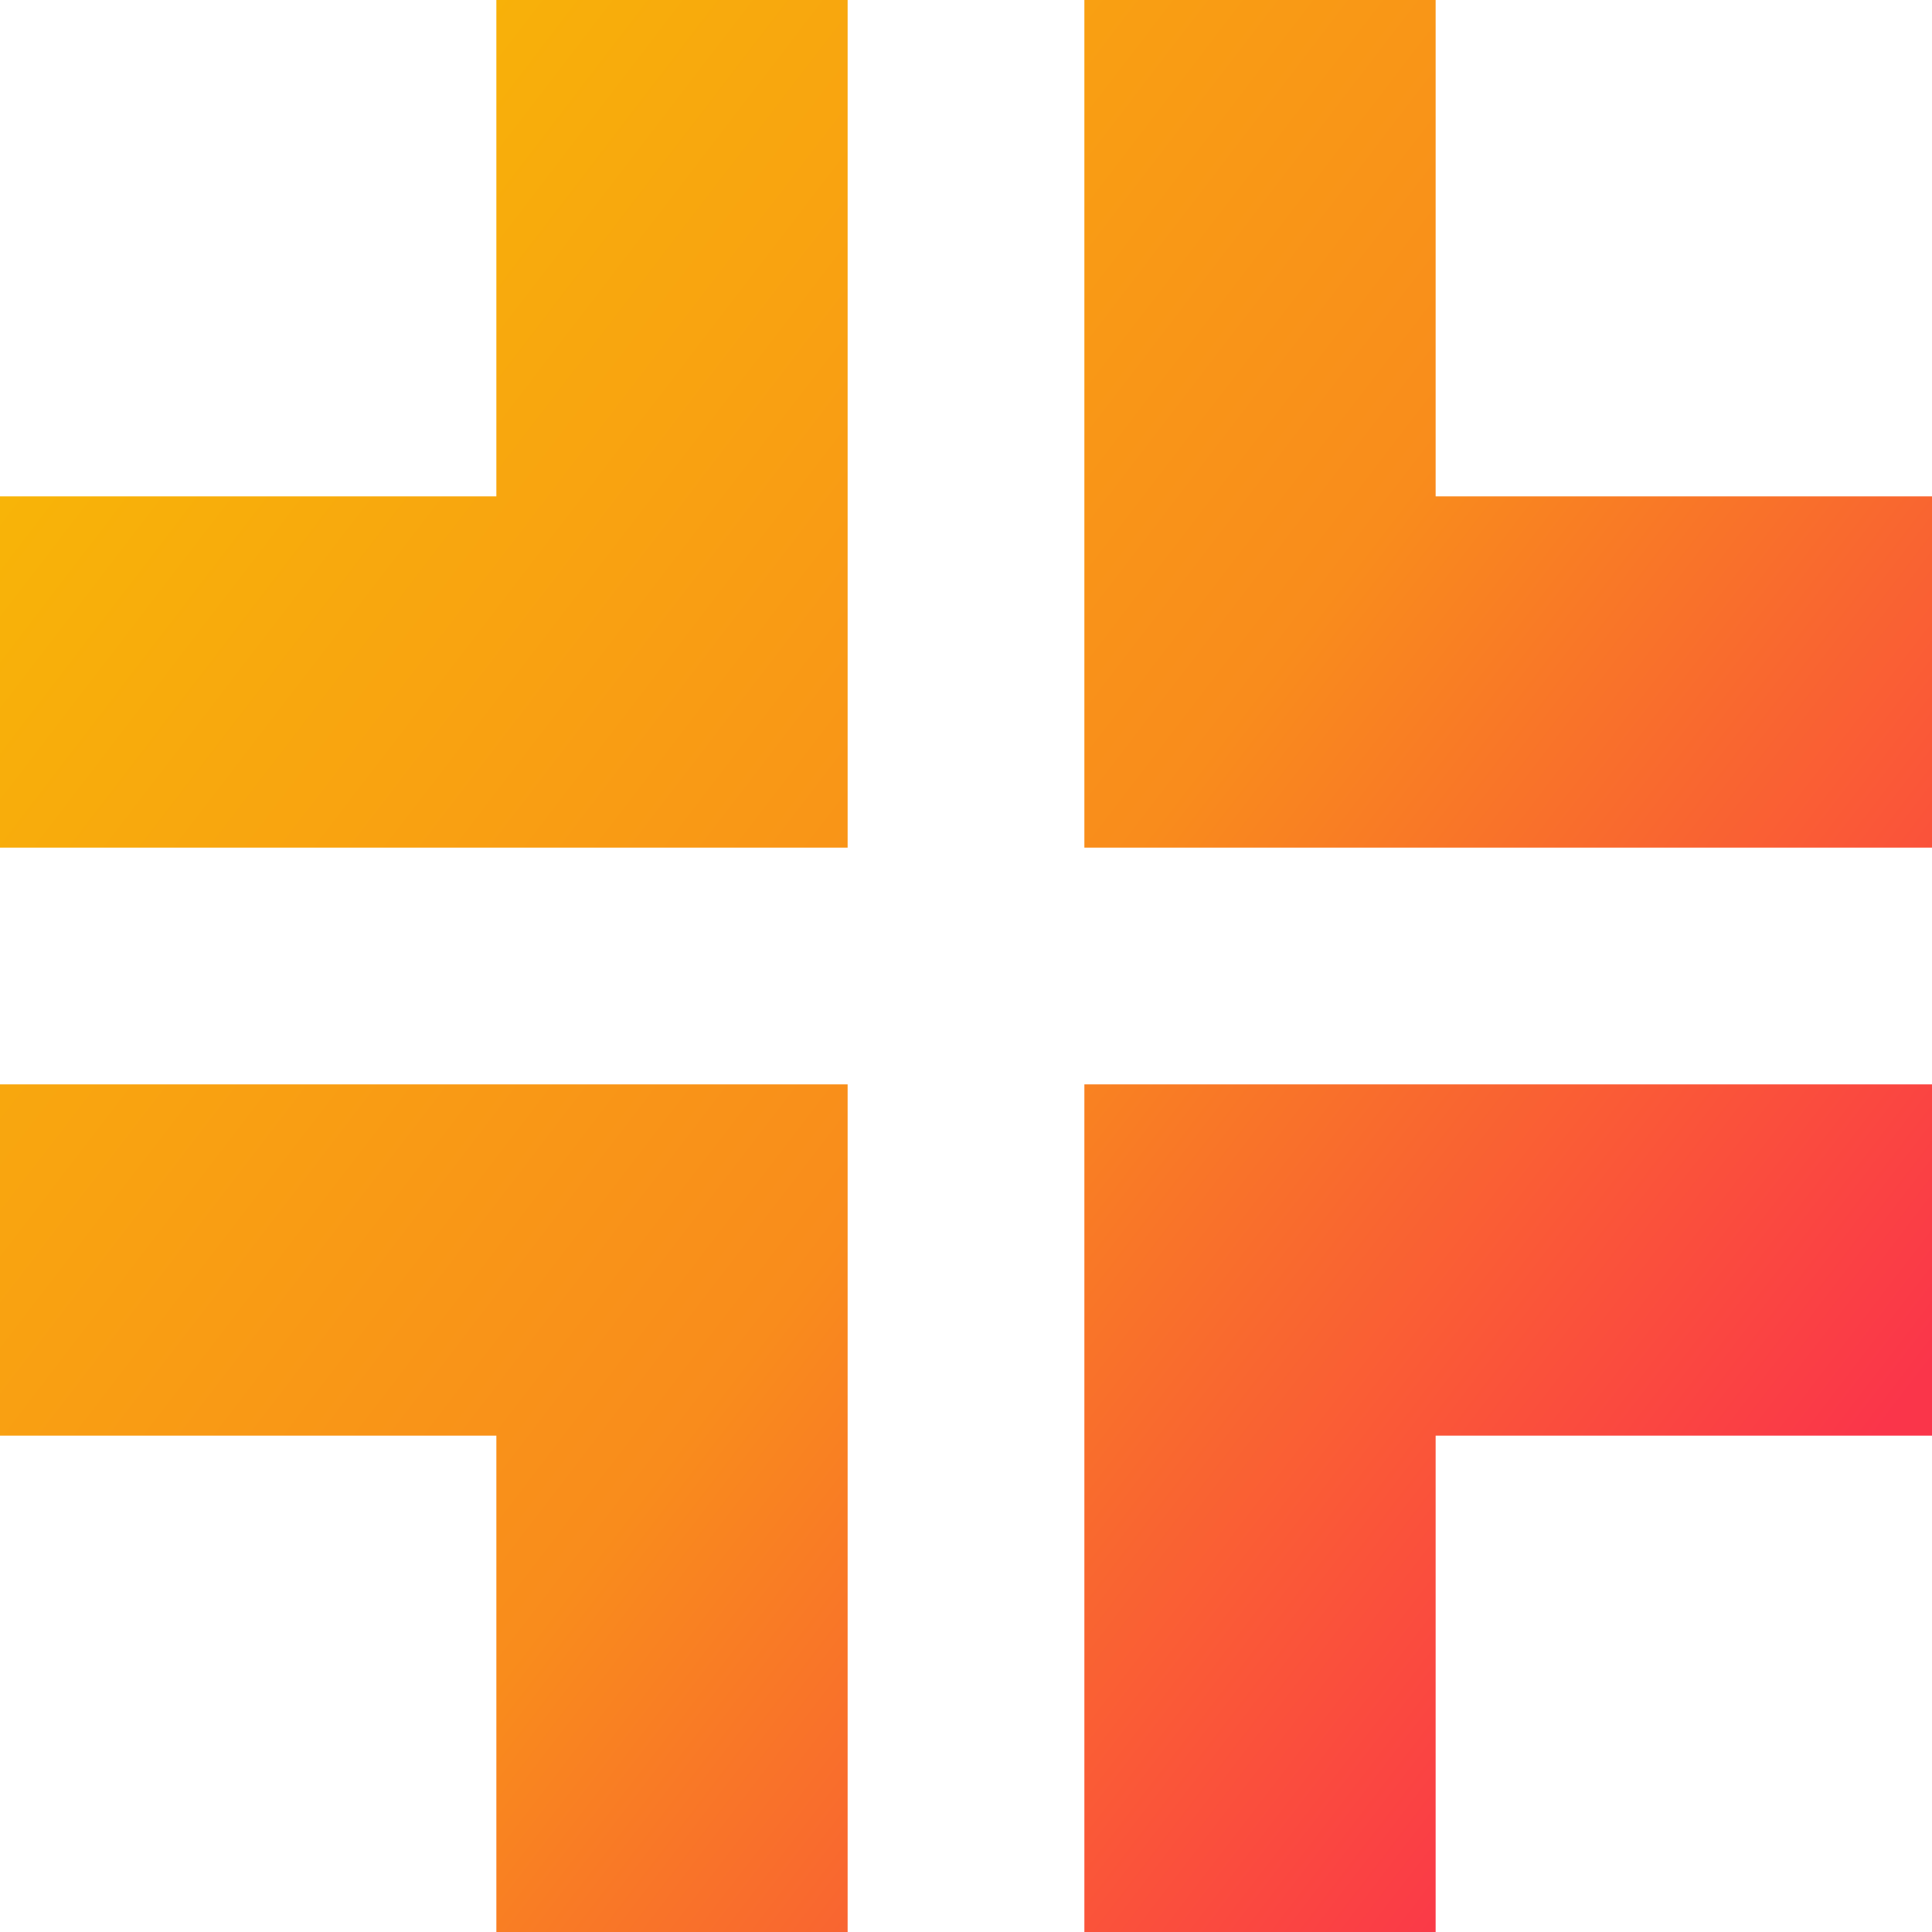
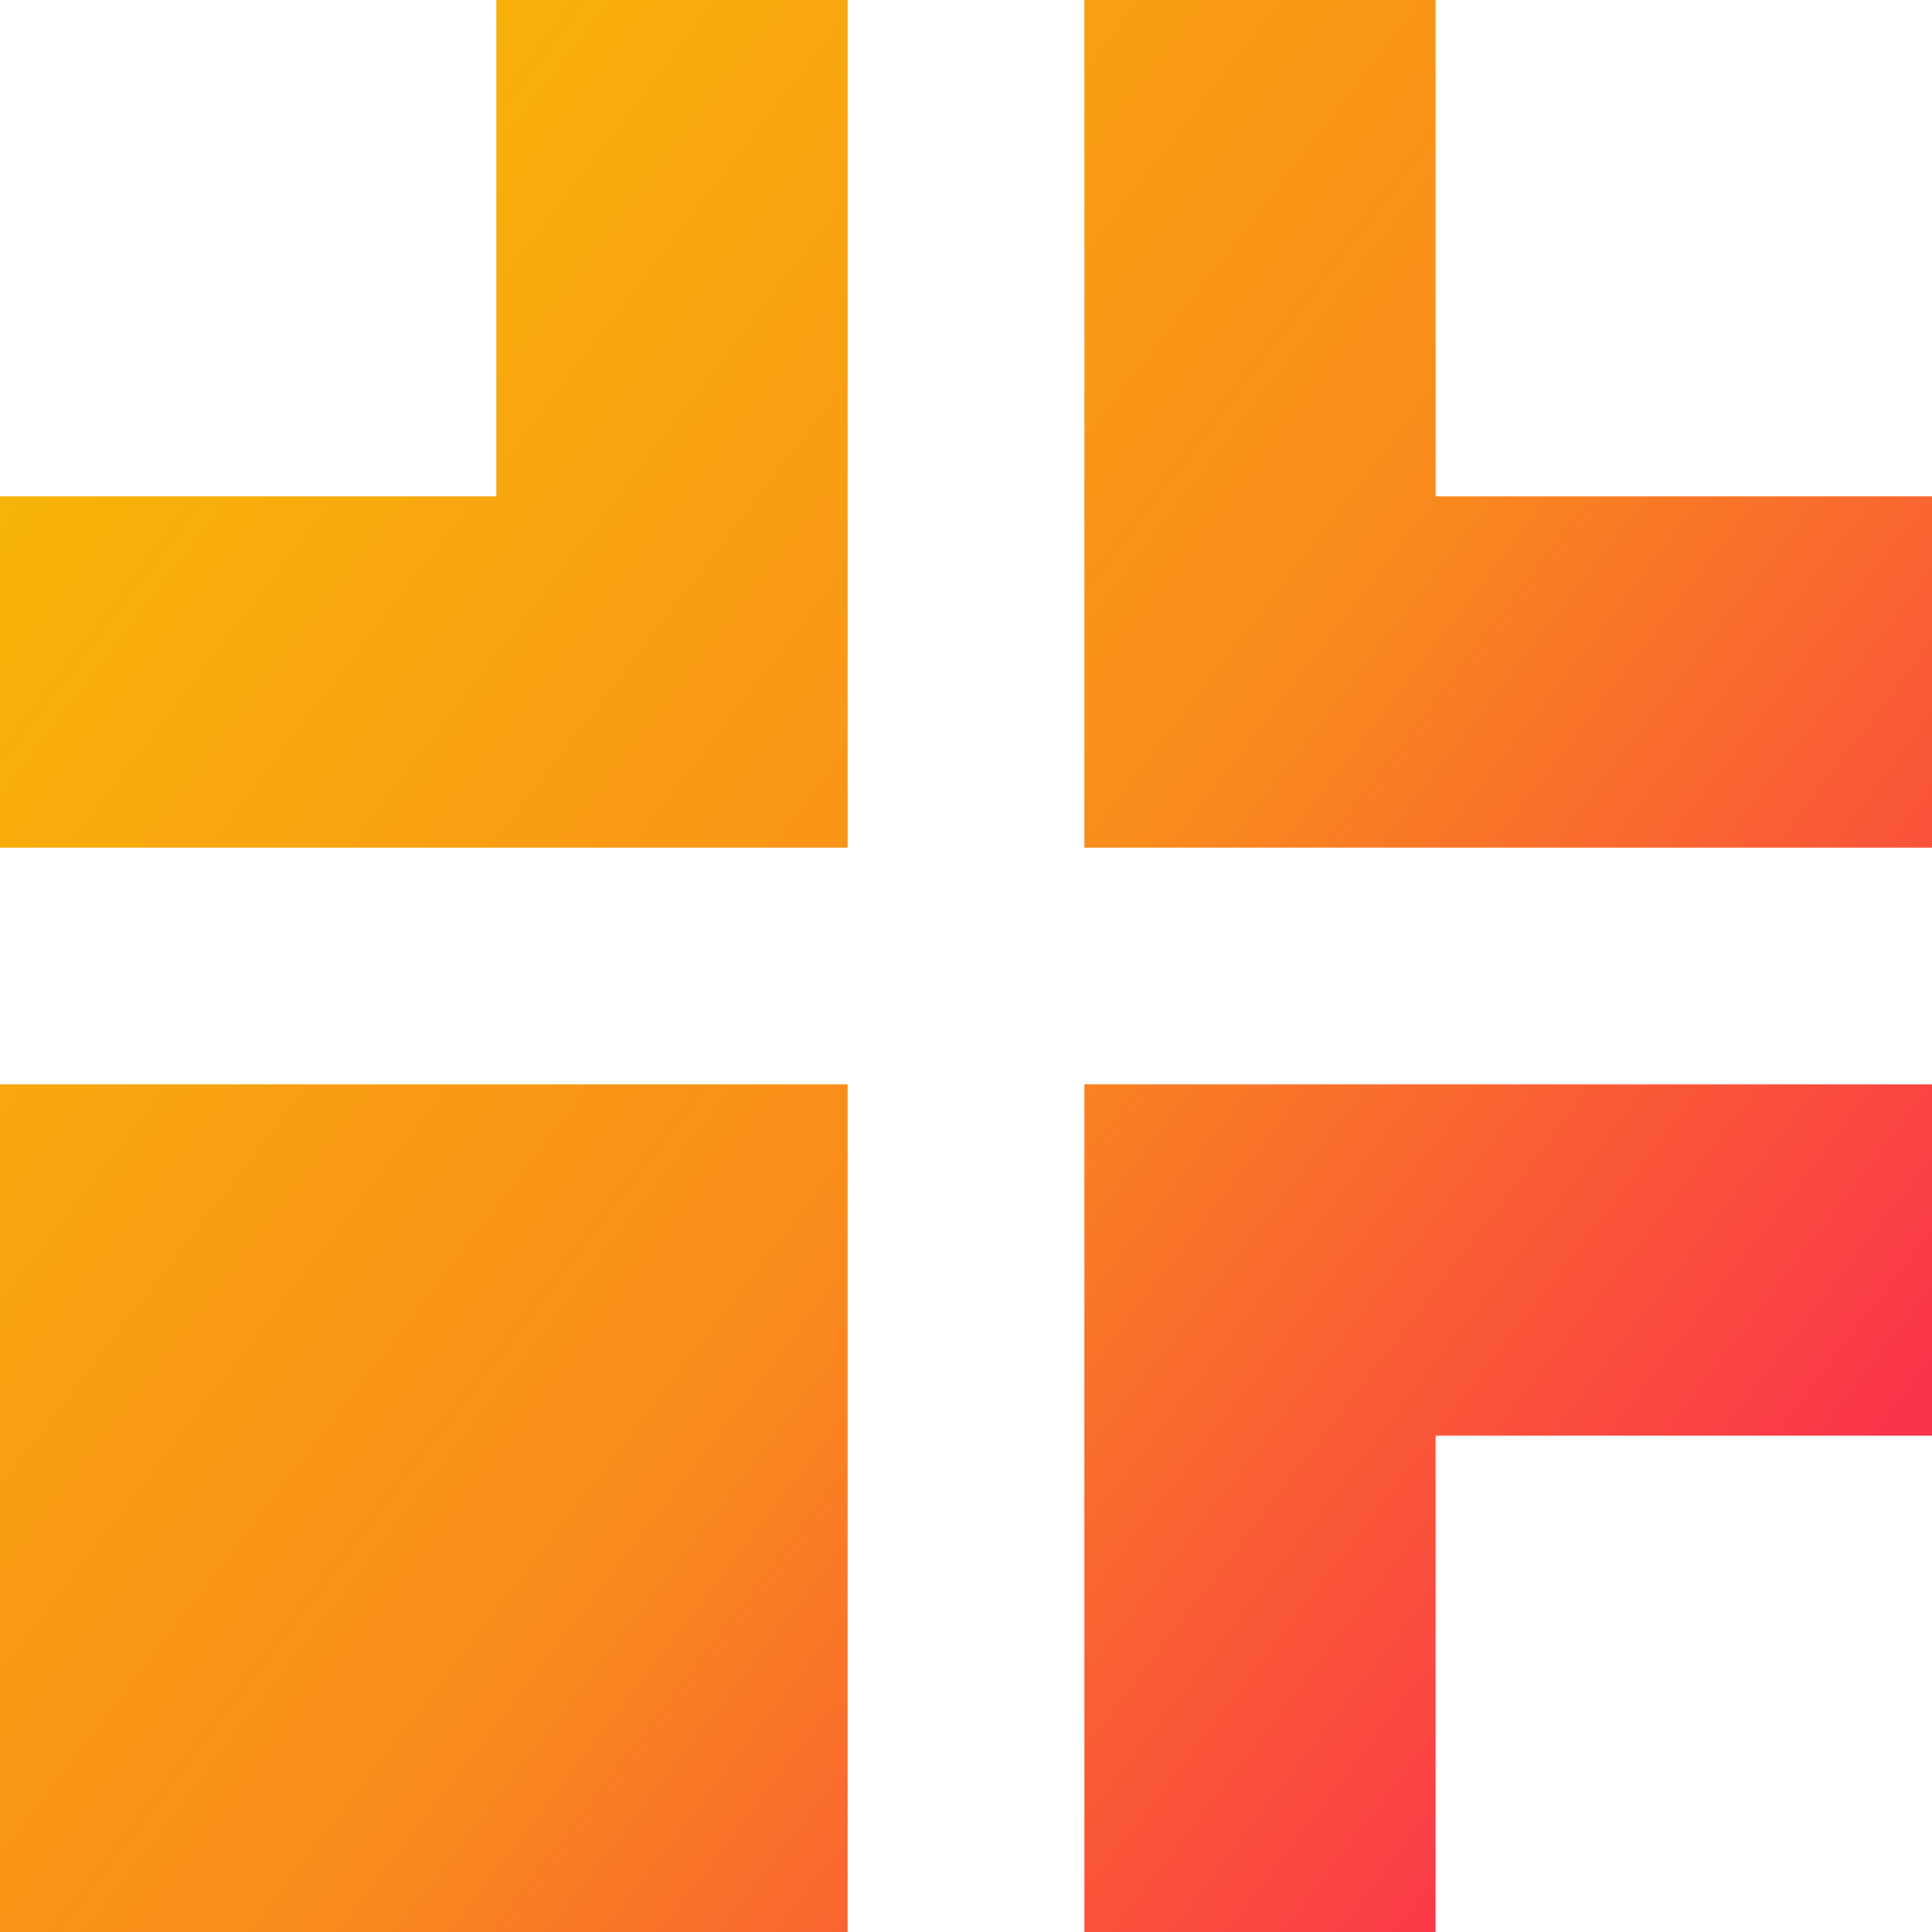
<svg xmlns="http://www.w3.org/2000/svg" width="128" height="128" viewBox="0 0 128 128" fill="none">
-   <path fill-rule="evenodd" clip-rule="evenodd" d="M32.885 0H56.158V32.885V56.158H32.885H0V32.885H32.885V0ZM32.885 128H56.158V95.115V71.842H32.885H0V95.115H32.885V128ZM71.842 0H95.115V32.885H128V56.158H95.115H71.842V32.885V0ZM95.115 128H71.842V95.115V71.842H95.115H128V95.115H95.115V128Z" fill="url(#paint0_linear_296_78)" />
+   <path fill-rule="evenodd" clip-rule="evenodd" d="M32.885 0H56.158V32.885V56.158H32.885H0V32.885H32.885V0ZM32.885 128H56.158V95.115V71.842H32.885H0V95.115V128ZM71.842 0H95.115V32.885H128V56.158H95.115H71.842V32.885V0ZM95.115 128H71.842V95.115V71.842H95.115H128V95.115H95.115V128Z" fill="url(#paint0_linear_296_78)" />
  <defs>
    <linearGradient id="paint0_linear_296_78" x1="0" y1="0" x2="124.247" y2="95.206" gradientUnits="userSpaceOnUse">
      <stop stop-color="#F8BF02" />
      <stop offset="0.6" stop-color="#F98C1C" />
      <stop offset="1" stop-color="#FA354A" />
    </linearGradient>
  </defs>
</svg>